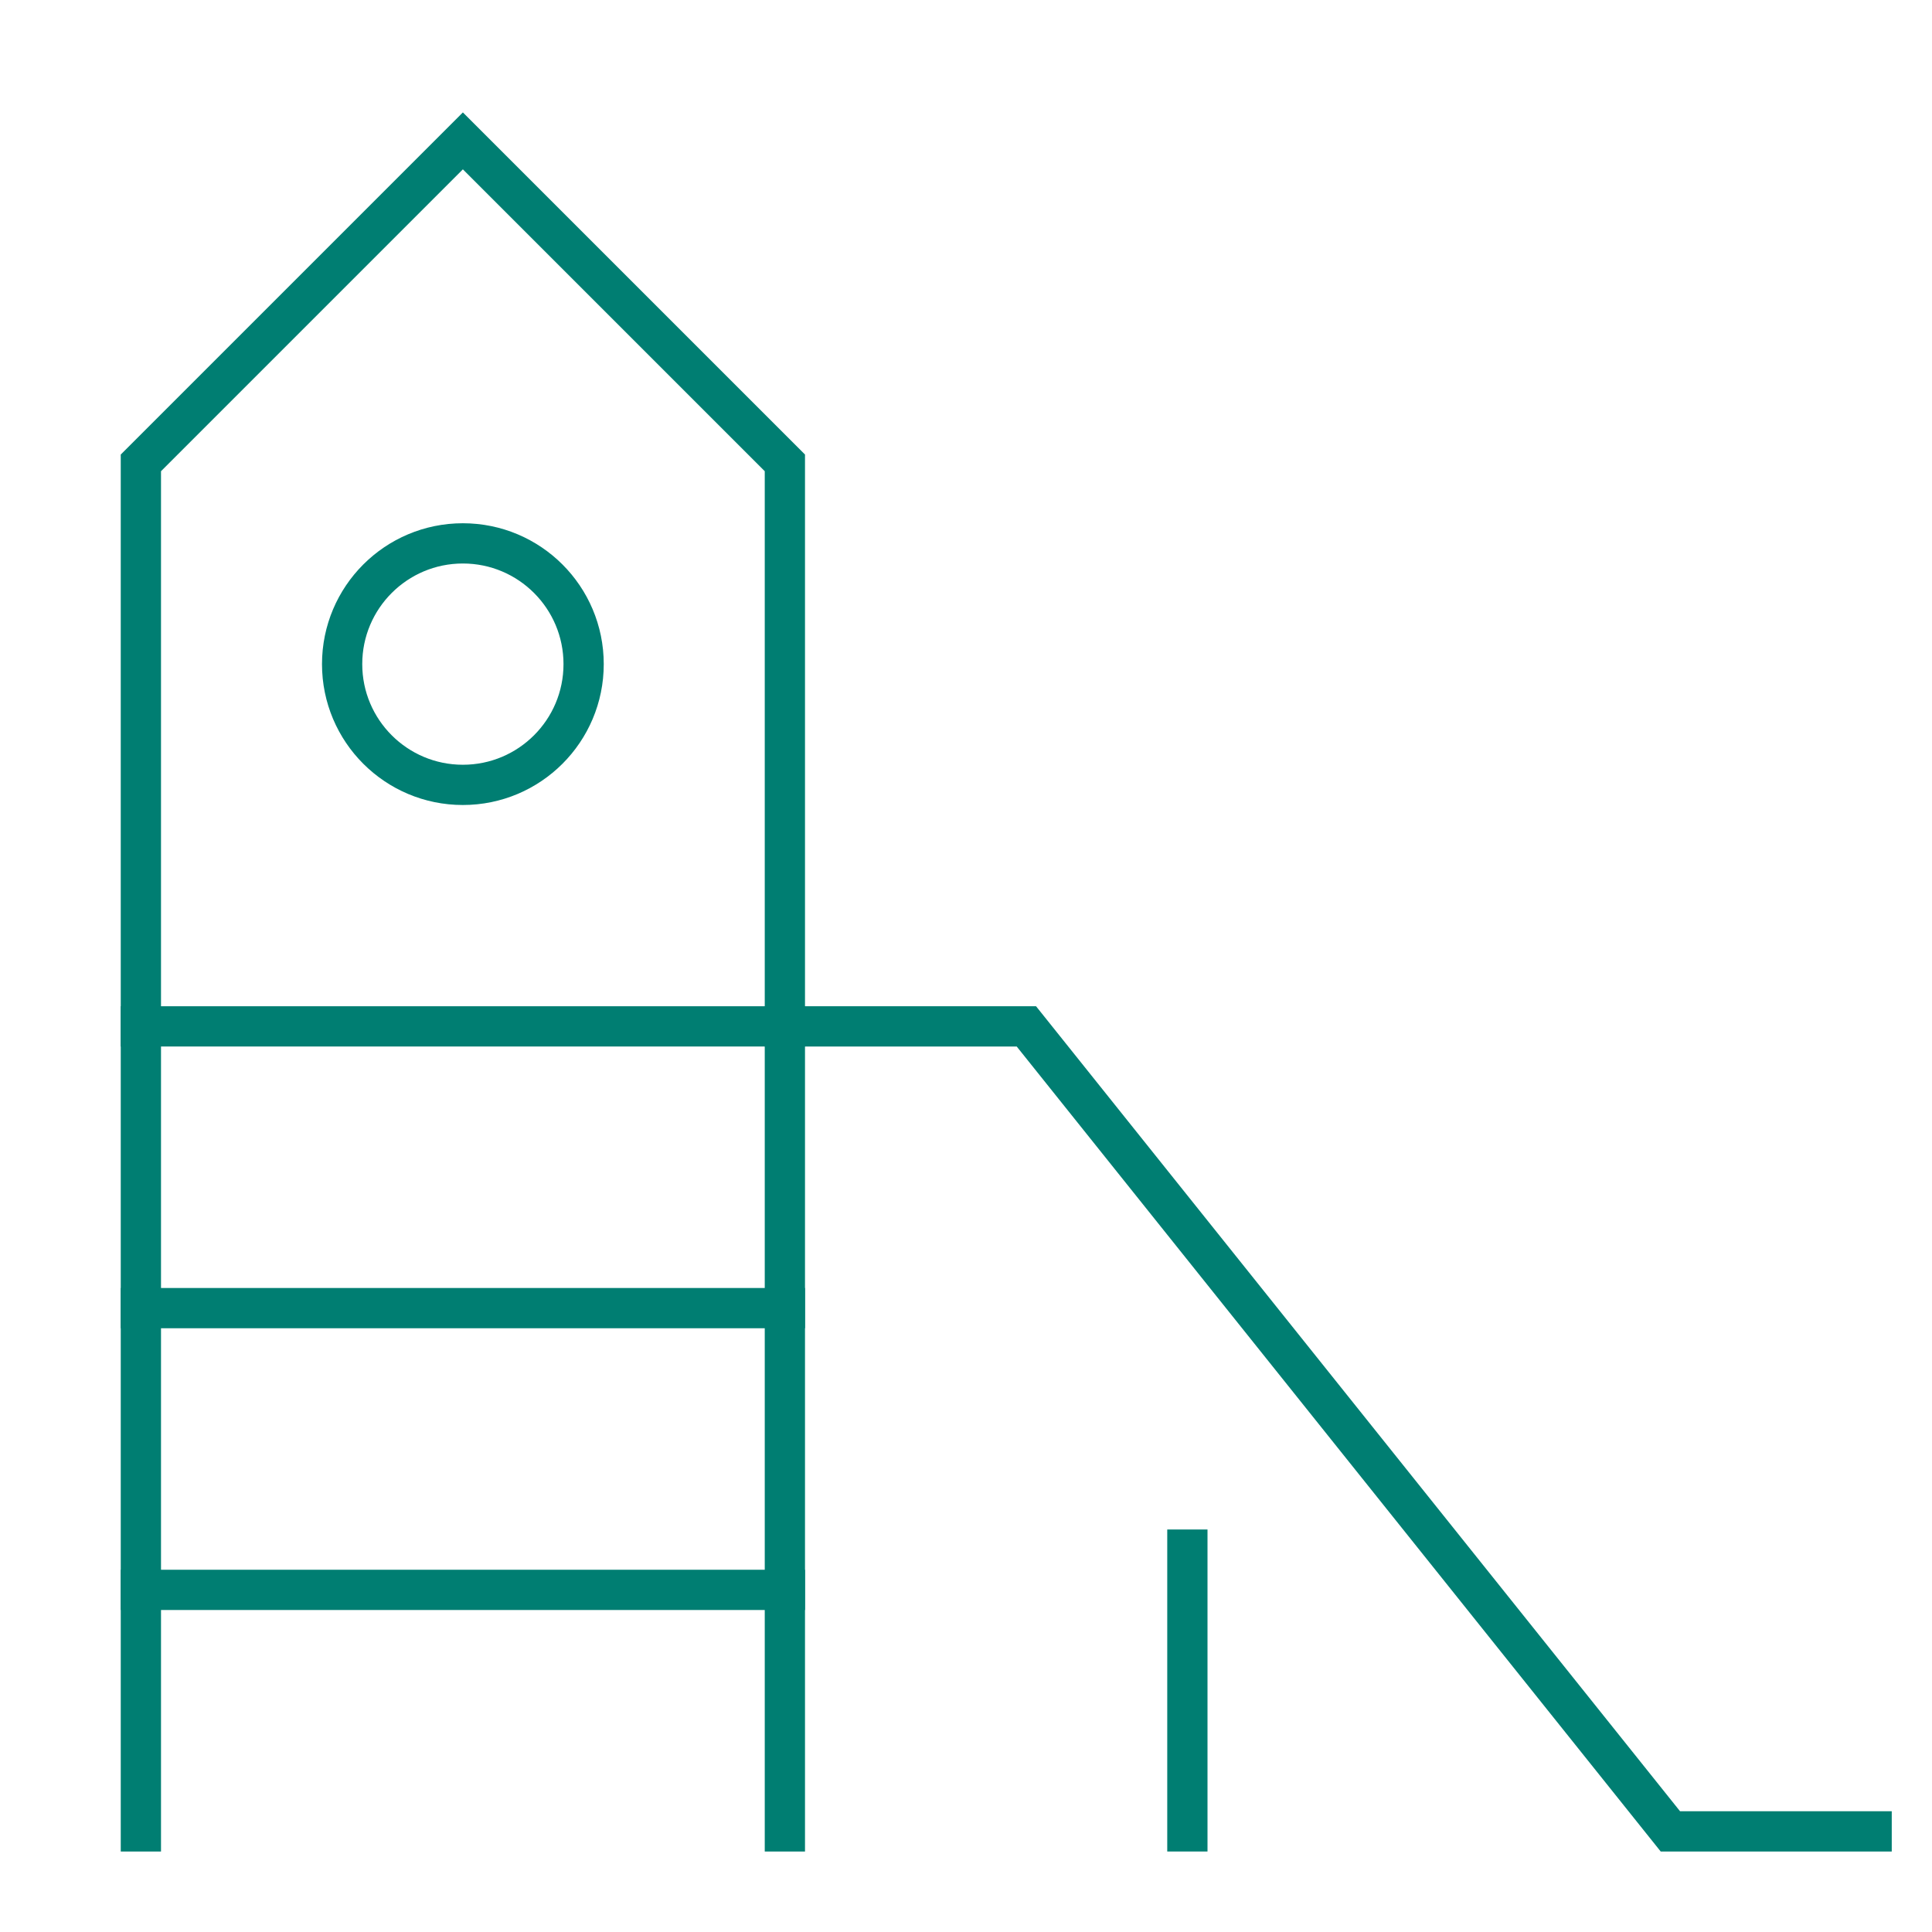
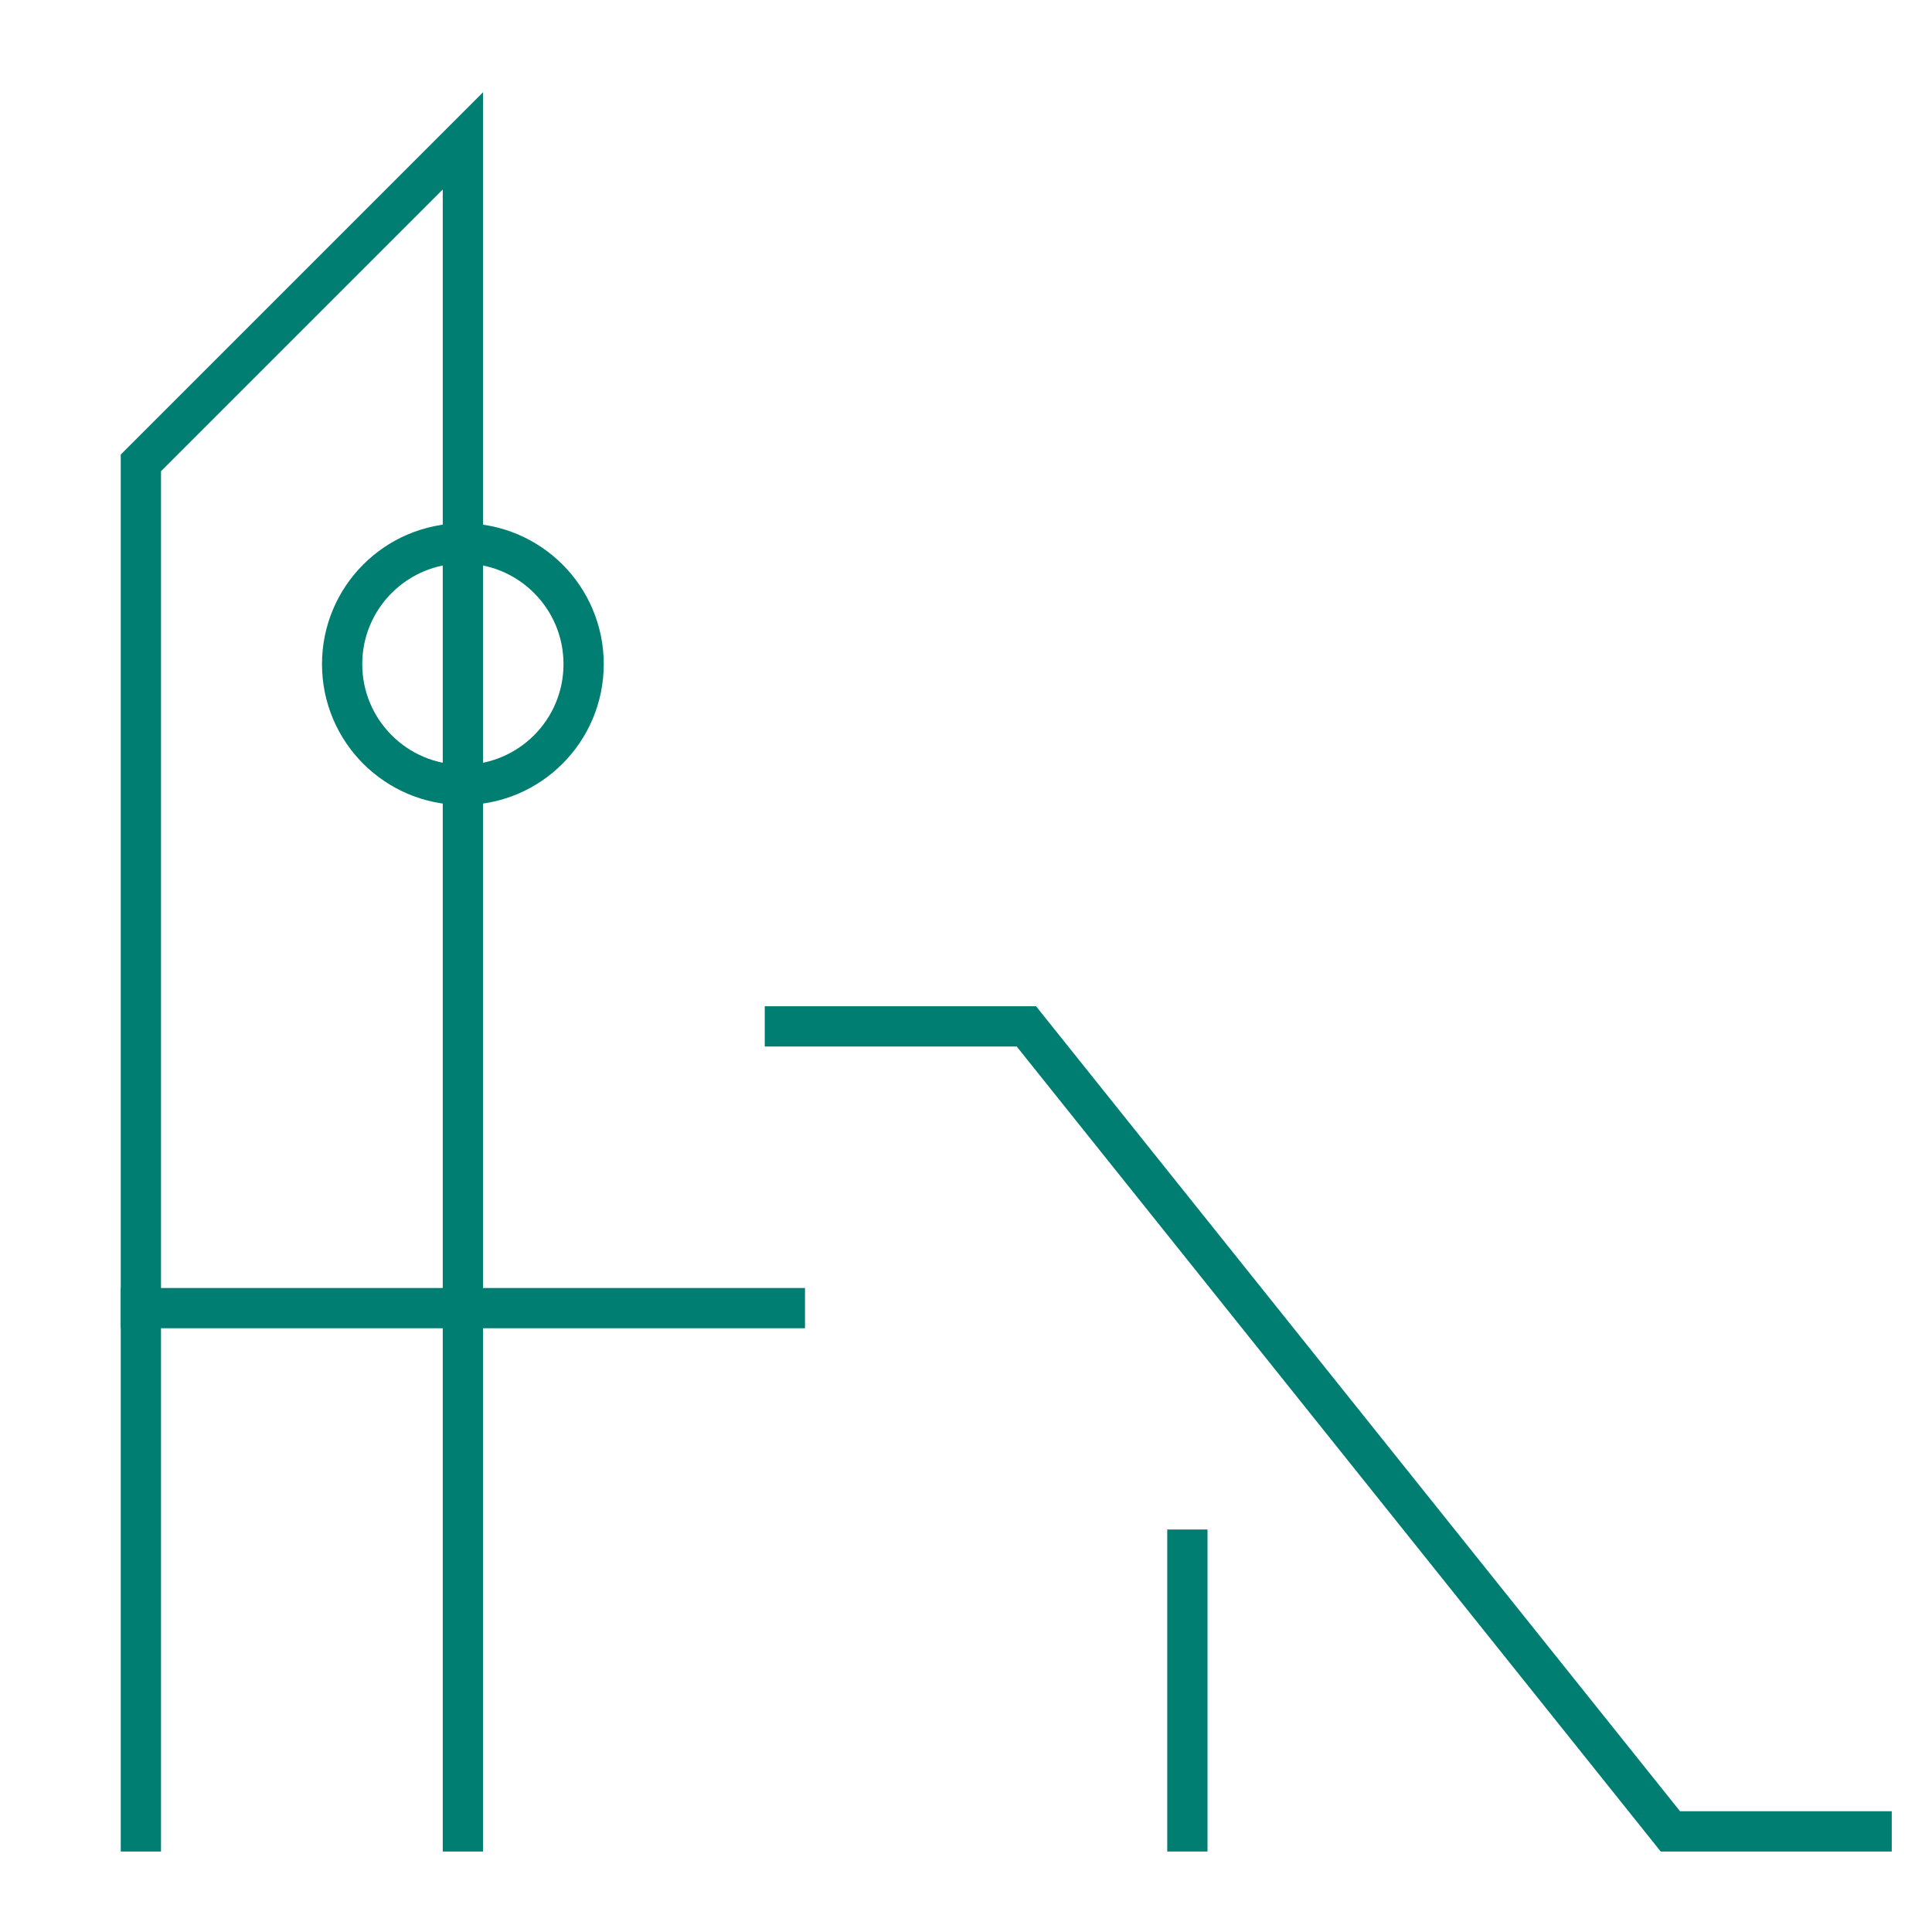
<svg xmlns="http://www.w3.org/2000/svg" width="48" height="48" viewBox="0 0 48 48" fill="none">
  <path d="M19.5 25.5H25.5L41.5 45.5H46.5" stroke="#007E72" stroke-miterlimit="10" stroke-linecap="square" />
  <path d="M29.5 38.5V45.5" stroke="#007E72" stroke-miterlimit="10" stroke-linecap="square" />
  <path d="M11.5 19.5C13.157 19.5 14.5 18.157 14.5 16.5C14.5 14.843 13.157 13.5 11.5 13.5C9.843 13.5 8.5 14.843 8.5 16.5C8.5 18.157 9.843 19.5 11.5 19.5Z" stroke="#007E72" stroke-miterlimit="10" stroke-linecap="square" />
-   <path d="M3.5 45.5V11.5L11.5 3.5L19.5 11.5V45.5" stroke="#007E72" stroke-miterlimit="10" stroke-linecap="square" />
-   <path d="M3.5 25.5H19.5" stroke="#007E72" stroke-miterlimit="10" stroke-linecap="square" />
+   <path d="M3.5 45.5V11.5L11.5 3.5V45.5" stroke="#007E72" stroke-miterlimit="10" stroke-linecap="square" />
  <path d="M3.5 32.5H19.5" stroke="#007E72" stroke-miterlimit="10" stroke-linecap="square" />
-   <path d="M3.5 39.5H19.5" stroke="#007E72" stroke-miterlimit="10" stroke-linecap="square" />
</svg>